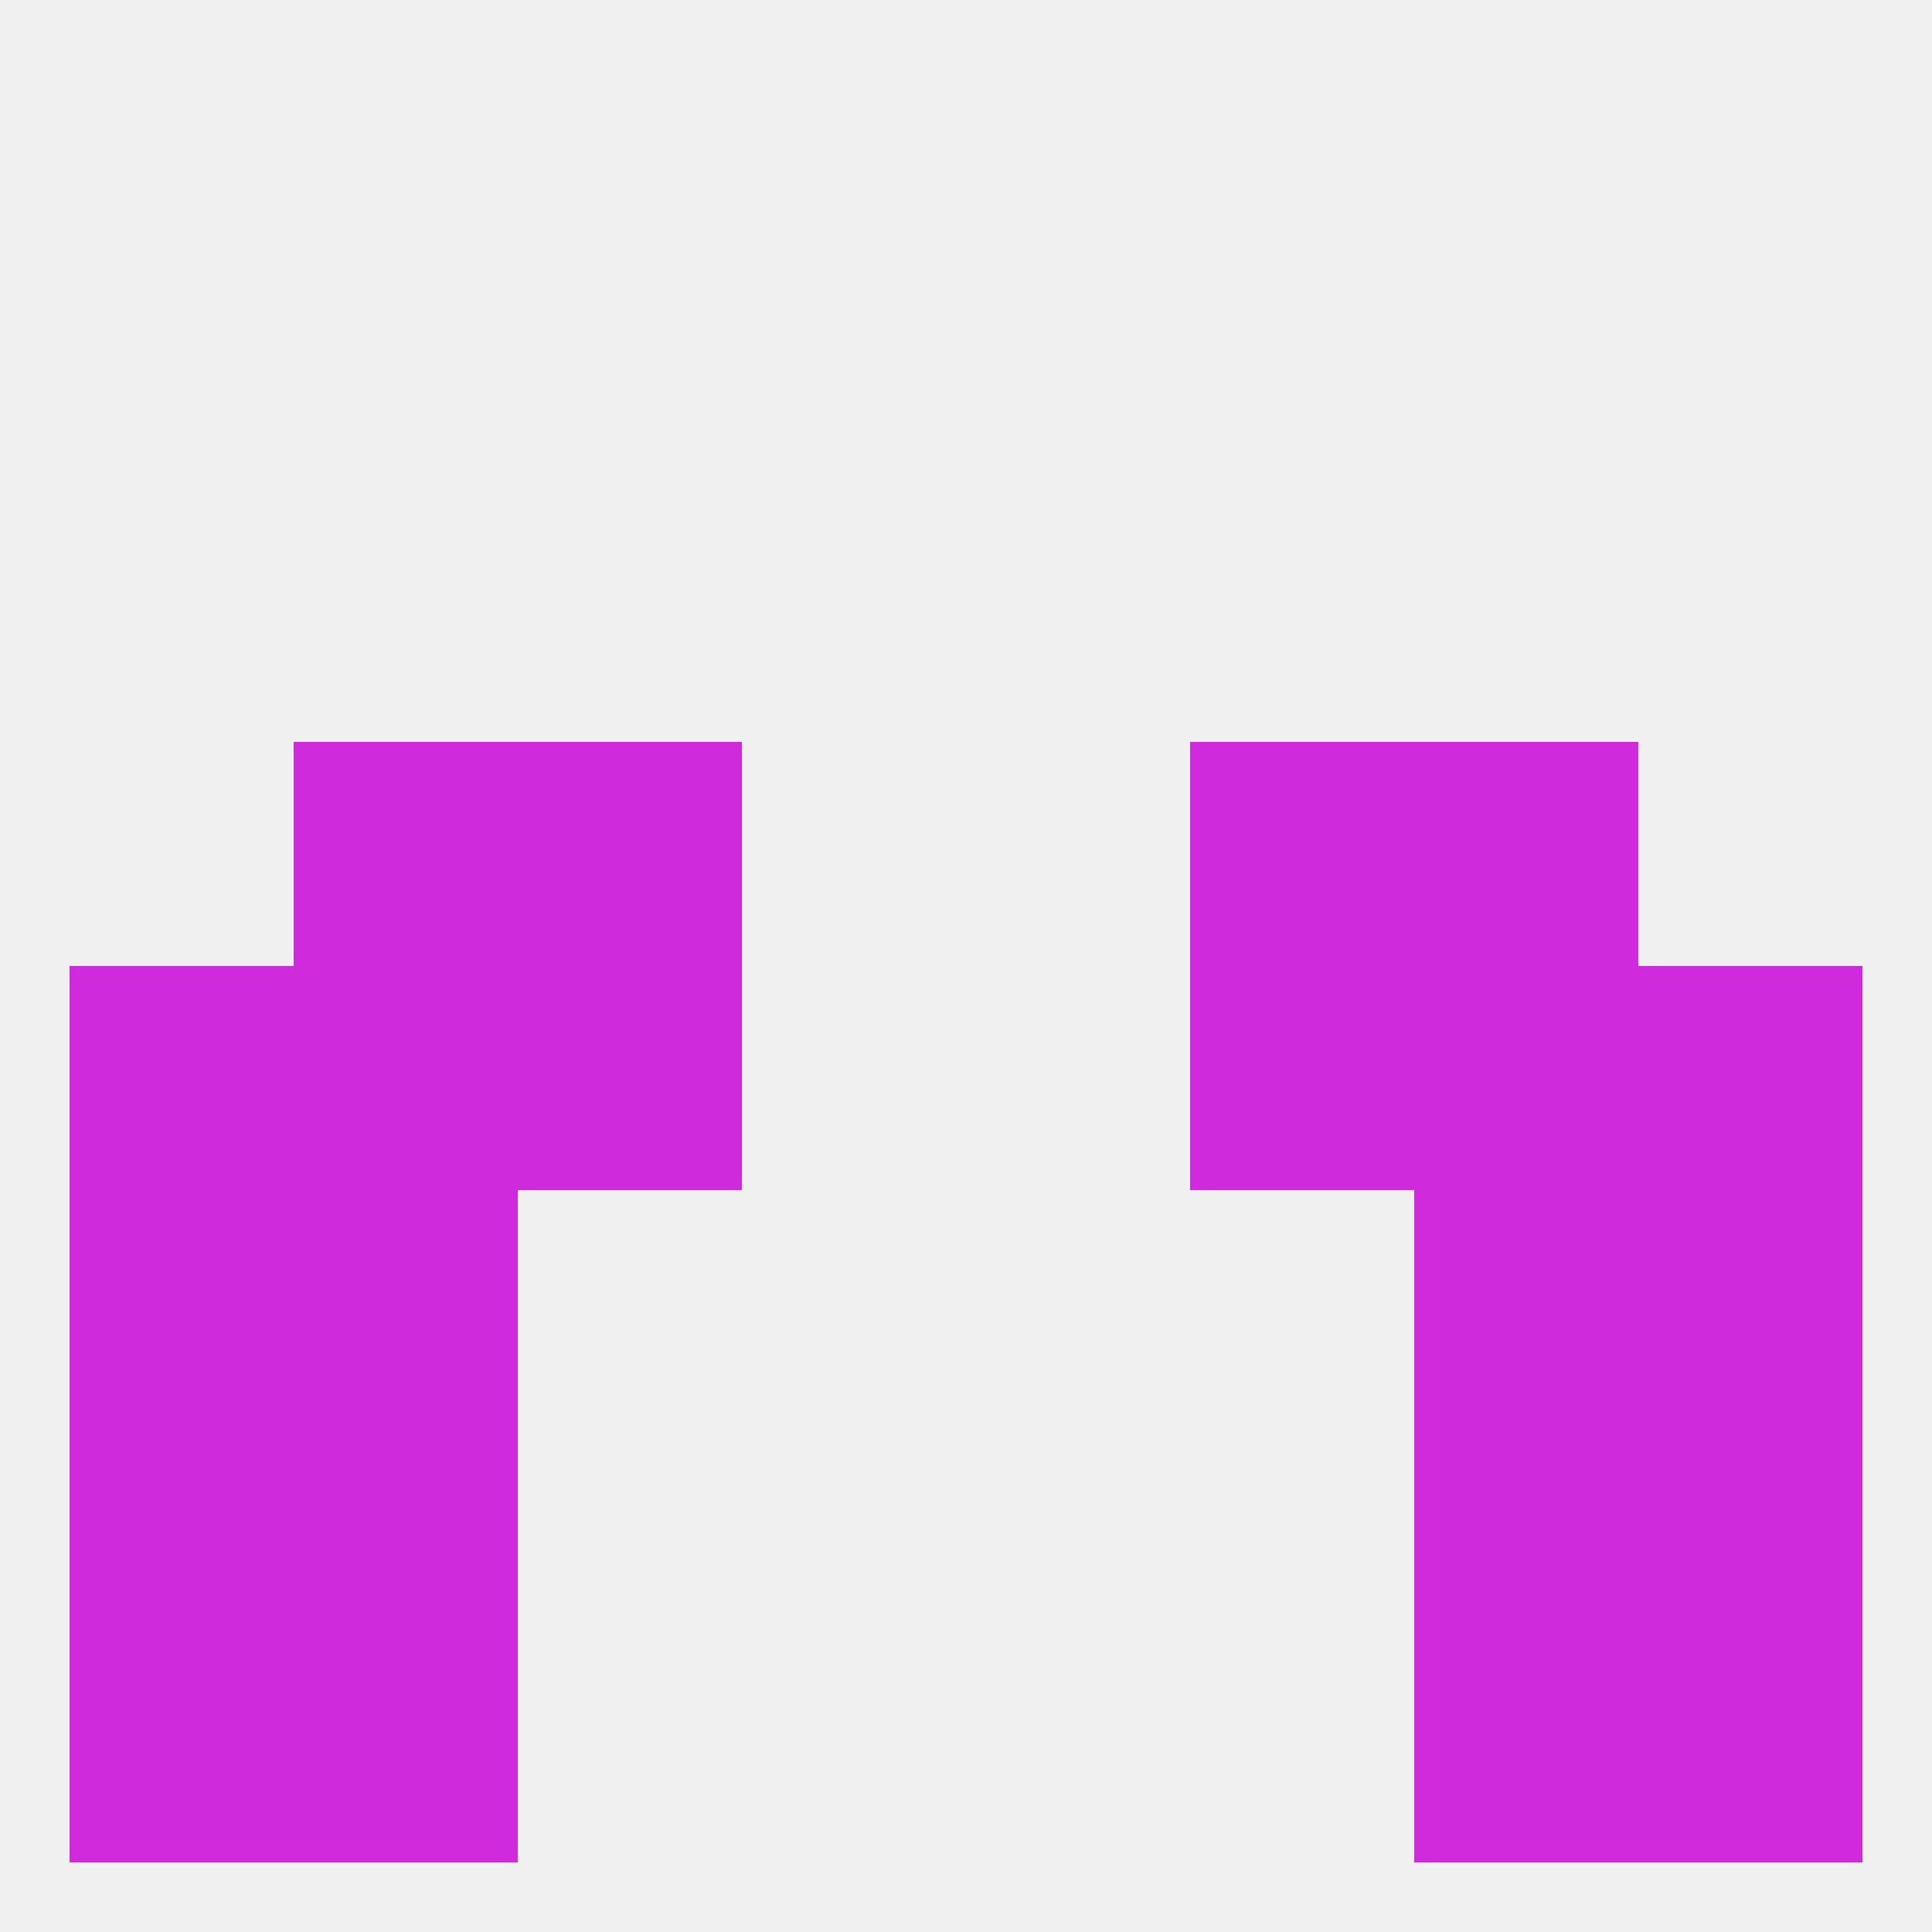
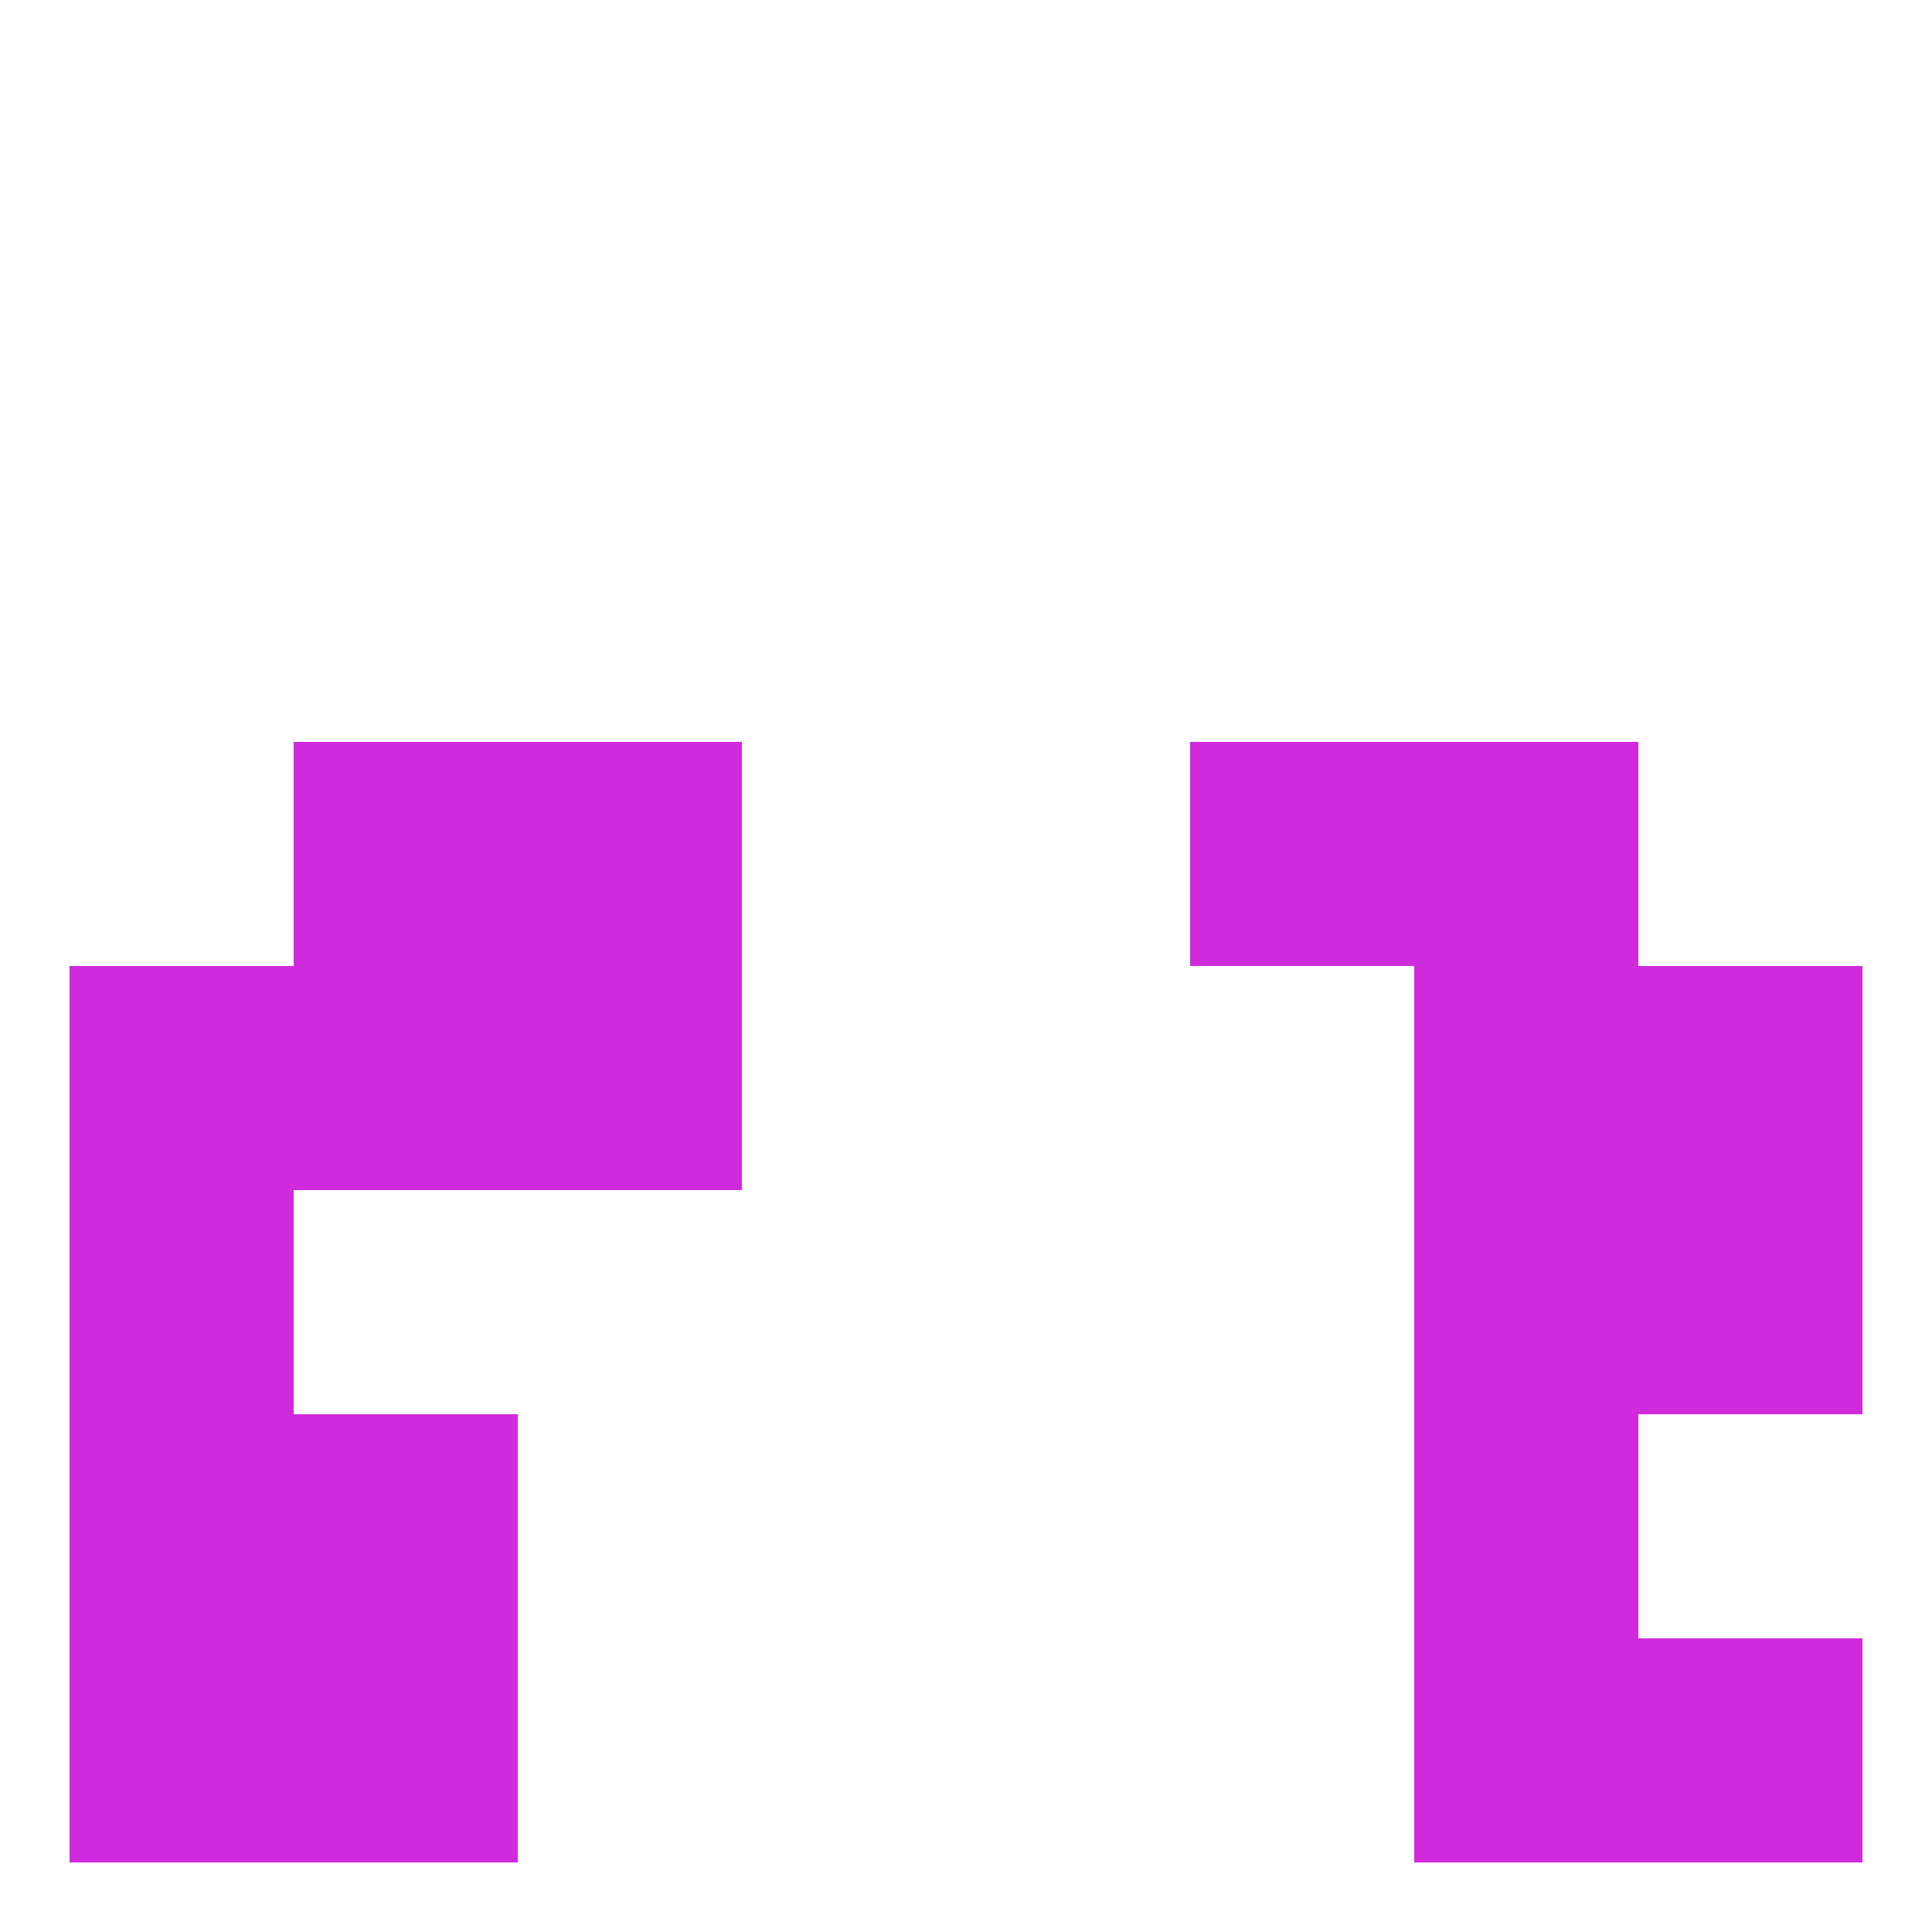
<svg xmlns="http://www.w3.org/2000/svg" version="1.1" baseprofile="full" width="250" height="250" viewBox="0 0 250 250">
-   <rect width="100%" height="100%" fill="rgba(240,240,240,255)" />
  <rect x="9" y="125" width="29" height="29" fill="rgba(207,43,221,255)" />
  <rect x="212" y="125" width="29" height="29" fill="rgba(207,43,221,255)" />
  <rect x="38" y="125" width="29" height="29" fill="rgba(207,43,221,255)" />
  <rect x="183" y="125" width="29" height="29" fill="rgba(207,43,221,255)" />
  <rect x="67" y="125" width="29" height="29" fill="rgba(207,43,221,255)" />
-   <rect x="154" y="125" width="29" height="29" fill="rgba(207,43,221,255)" />
  <rect x="9" y="154" width="29" height="29" fill="rgba(207,43,221,255)" />
  <rect x="212" y="154" width="29" height="29" fill="rgba(207,43,221,255)" />
-   <rect x="38" y="154" width="29" height="29" fill="rgba(207,43,221,255)" />
  <rect x="183" y="154" width="29" height="29" fill="rgba(207,43,221,255)" />
  <rect x="38" y="96" width="29" height="29" fill="rgba(207,43,221,255)" />
  <rect x="183" y="96" width="29" height="29" fill="rgba(207,43,221,255)" />
  <rect x="67" y="96" width="29" height="29" fill="rgba(207,43,221,255)" />
  <rect x="154" y="96" width="29" height="29" fill="rgba(207,43,221,255)" />
  <rect x="9" y="183" width="29" height="29" fill="rgba(207,43,221,255)" />
-   <rect x="212" y="183" width="29" height="29" fill="rgba(207,43,221,255)" />
  <rect x="38" y="183" width="29" height="29" fill="rgba(207,43,221,255)" />
  <rect x="183" y="183" width="29" height="29" fill="rgba(207,43,221,255)" />
  <rect x="38" y="212" width="29" height="29" fill="rgba(207,43,221,255)" />
  <rect x="183" y="212" width="29" height="29" fill="rgba(207,43,221,255)" />
  <rect x="9" y="212" width="29" height="29" fill="rgba(207,43,221,255)" />
  <rect x="212" y="212" width="29" height="29" fill="rgba(207,43,221,255)" />
</svg>